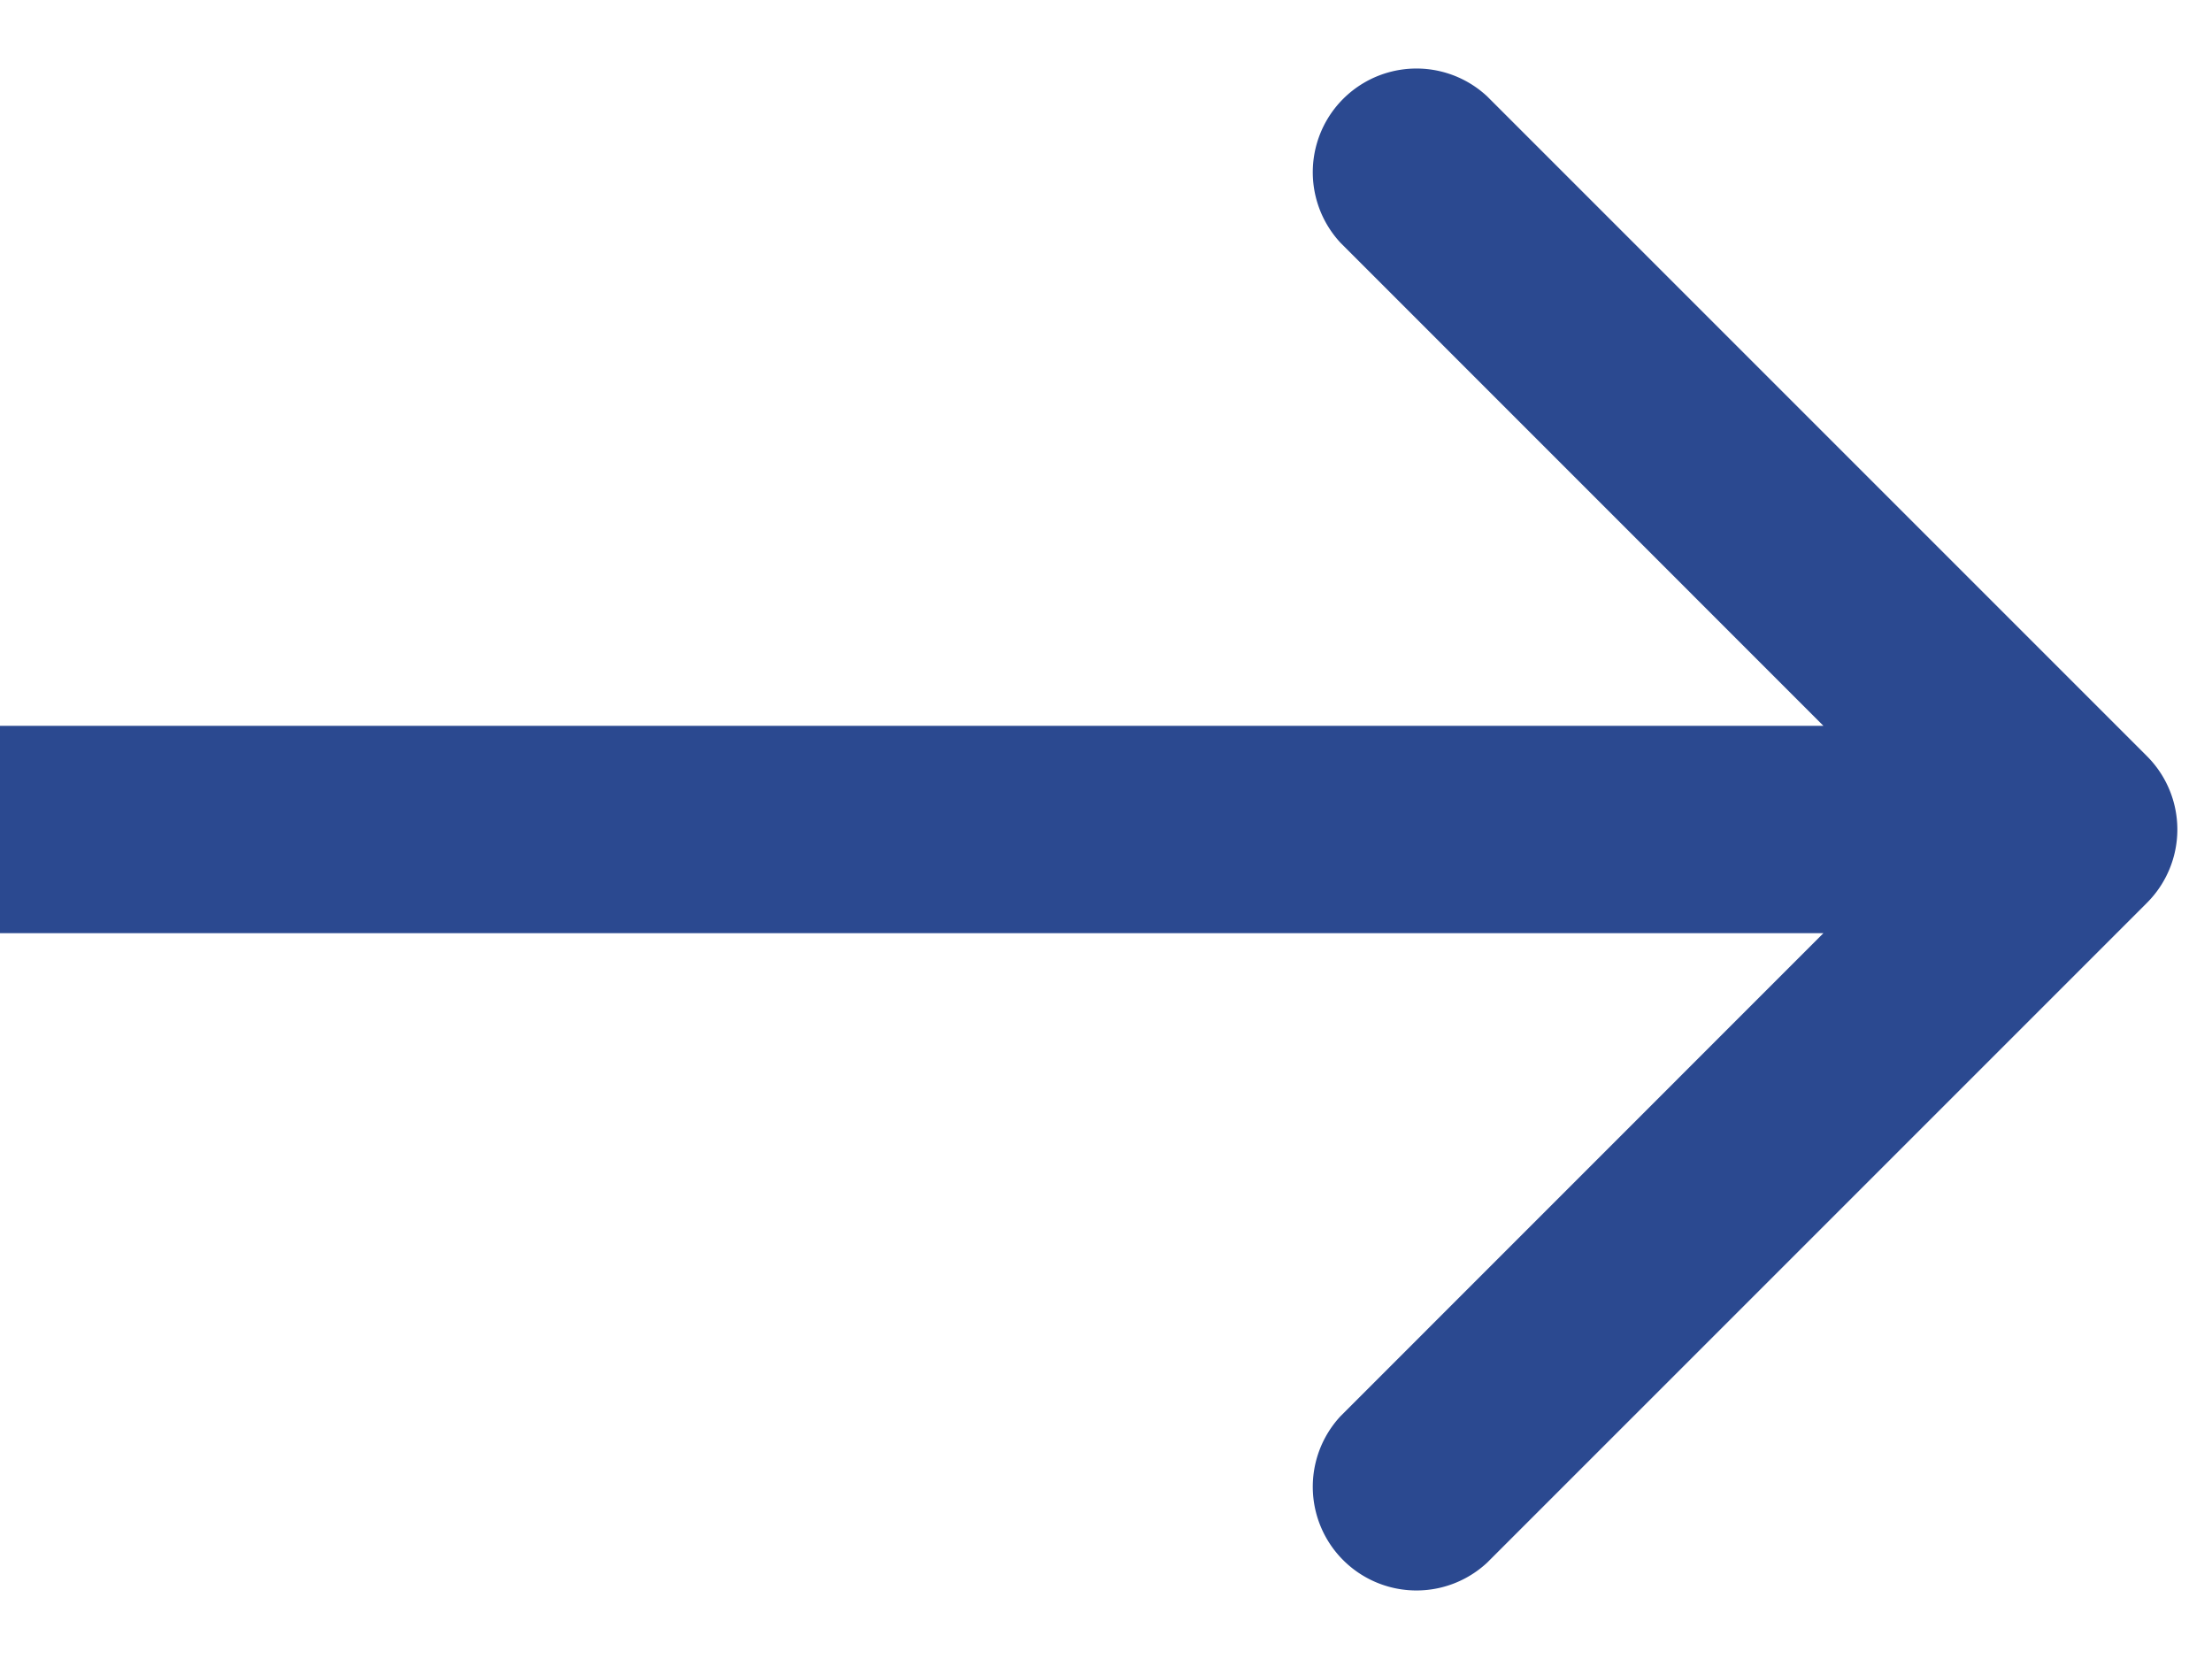
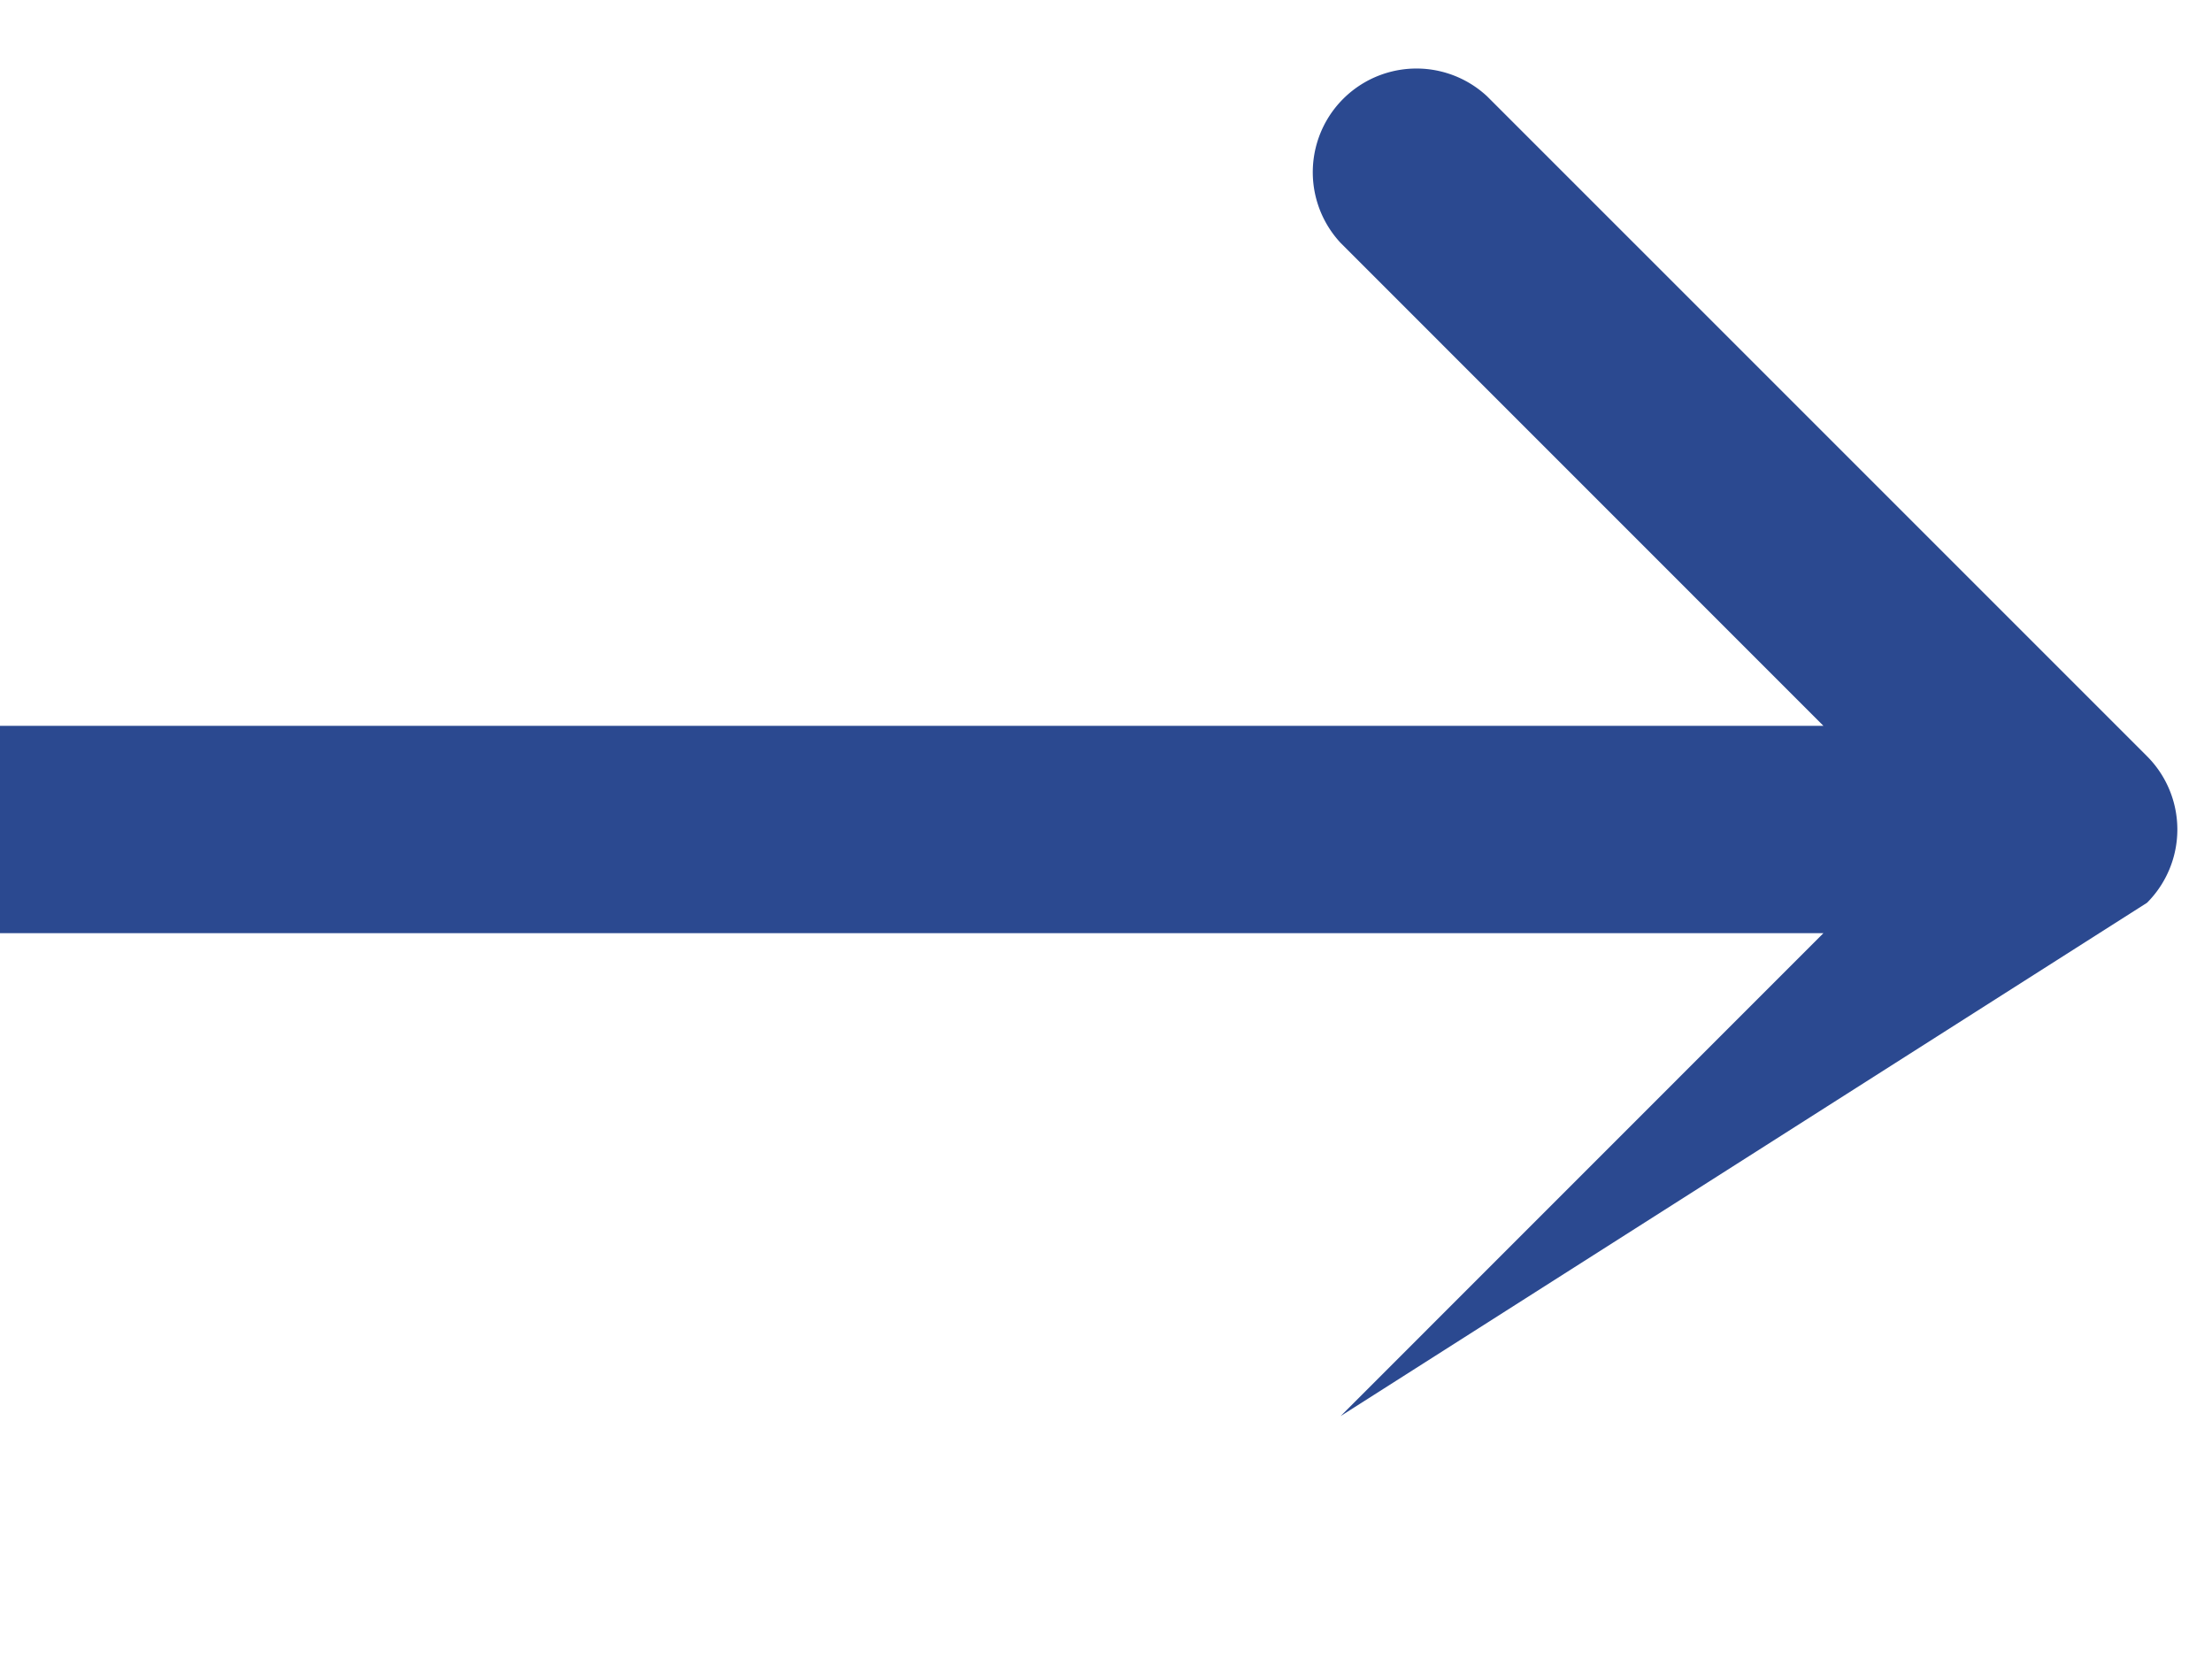
<svg xmlns="http://www.w3.org/2000/svg" width="16" height="12" fill="none">
-   <path d="M15.53 6.53a.75.75 0 0 0 0-1.06L10.757.697a.75.75 0 0 0-1.06 1.06L13.939 6l-4.242 4.243a.75.75 0 0 0 1.06 1.06L15.53 6.53zM0 6.75h15v-1.5H0v1.5z" fill="#2B4990" />
+   <path d="M15.53 6.53a.75.75 0 0 0 0-1.06L10.757.697a.75.75 0 0 0-1.06 1.06L13.939 6l-4.242 4.243L15.53 6.53zM0 6.75h15v-1.5H0v1.5z" fill="#2B4990" />
</svg>